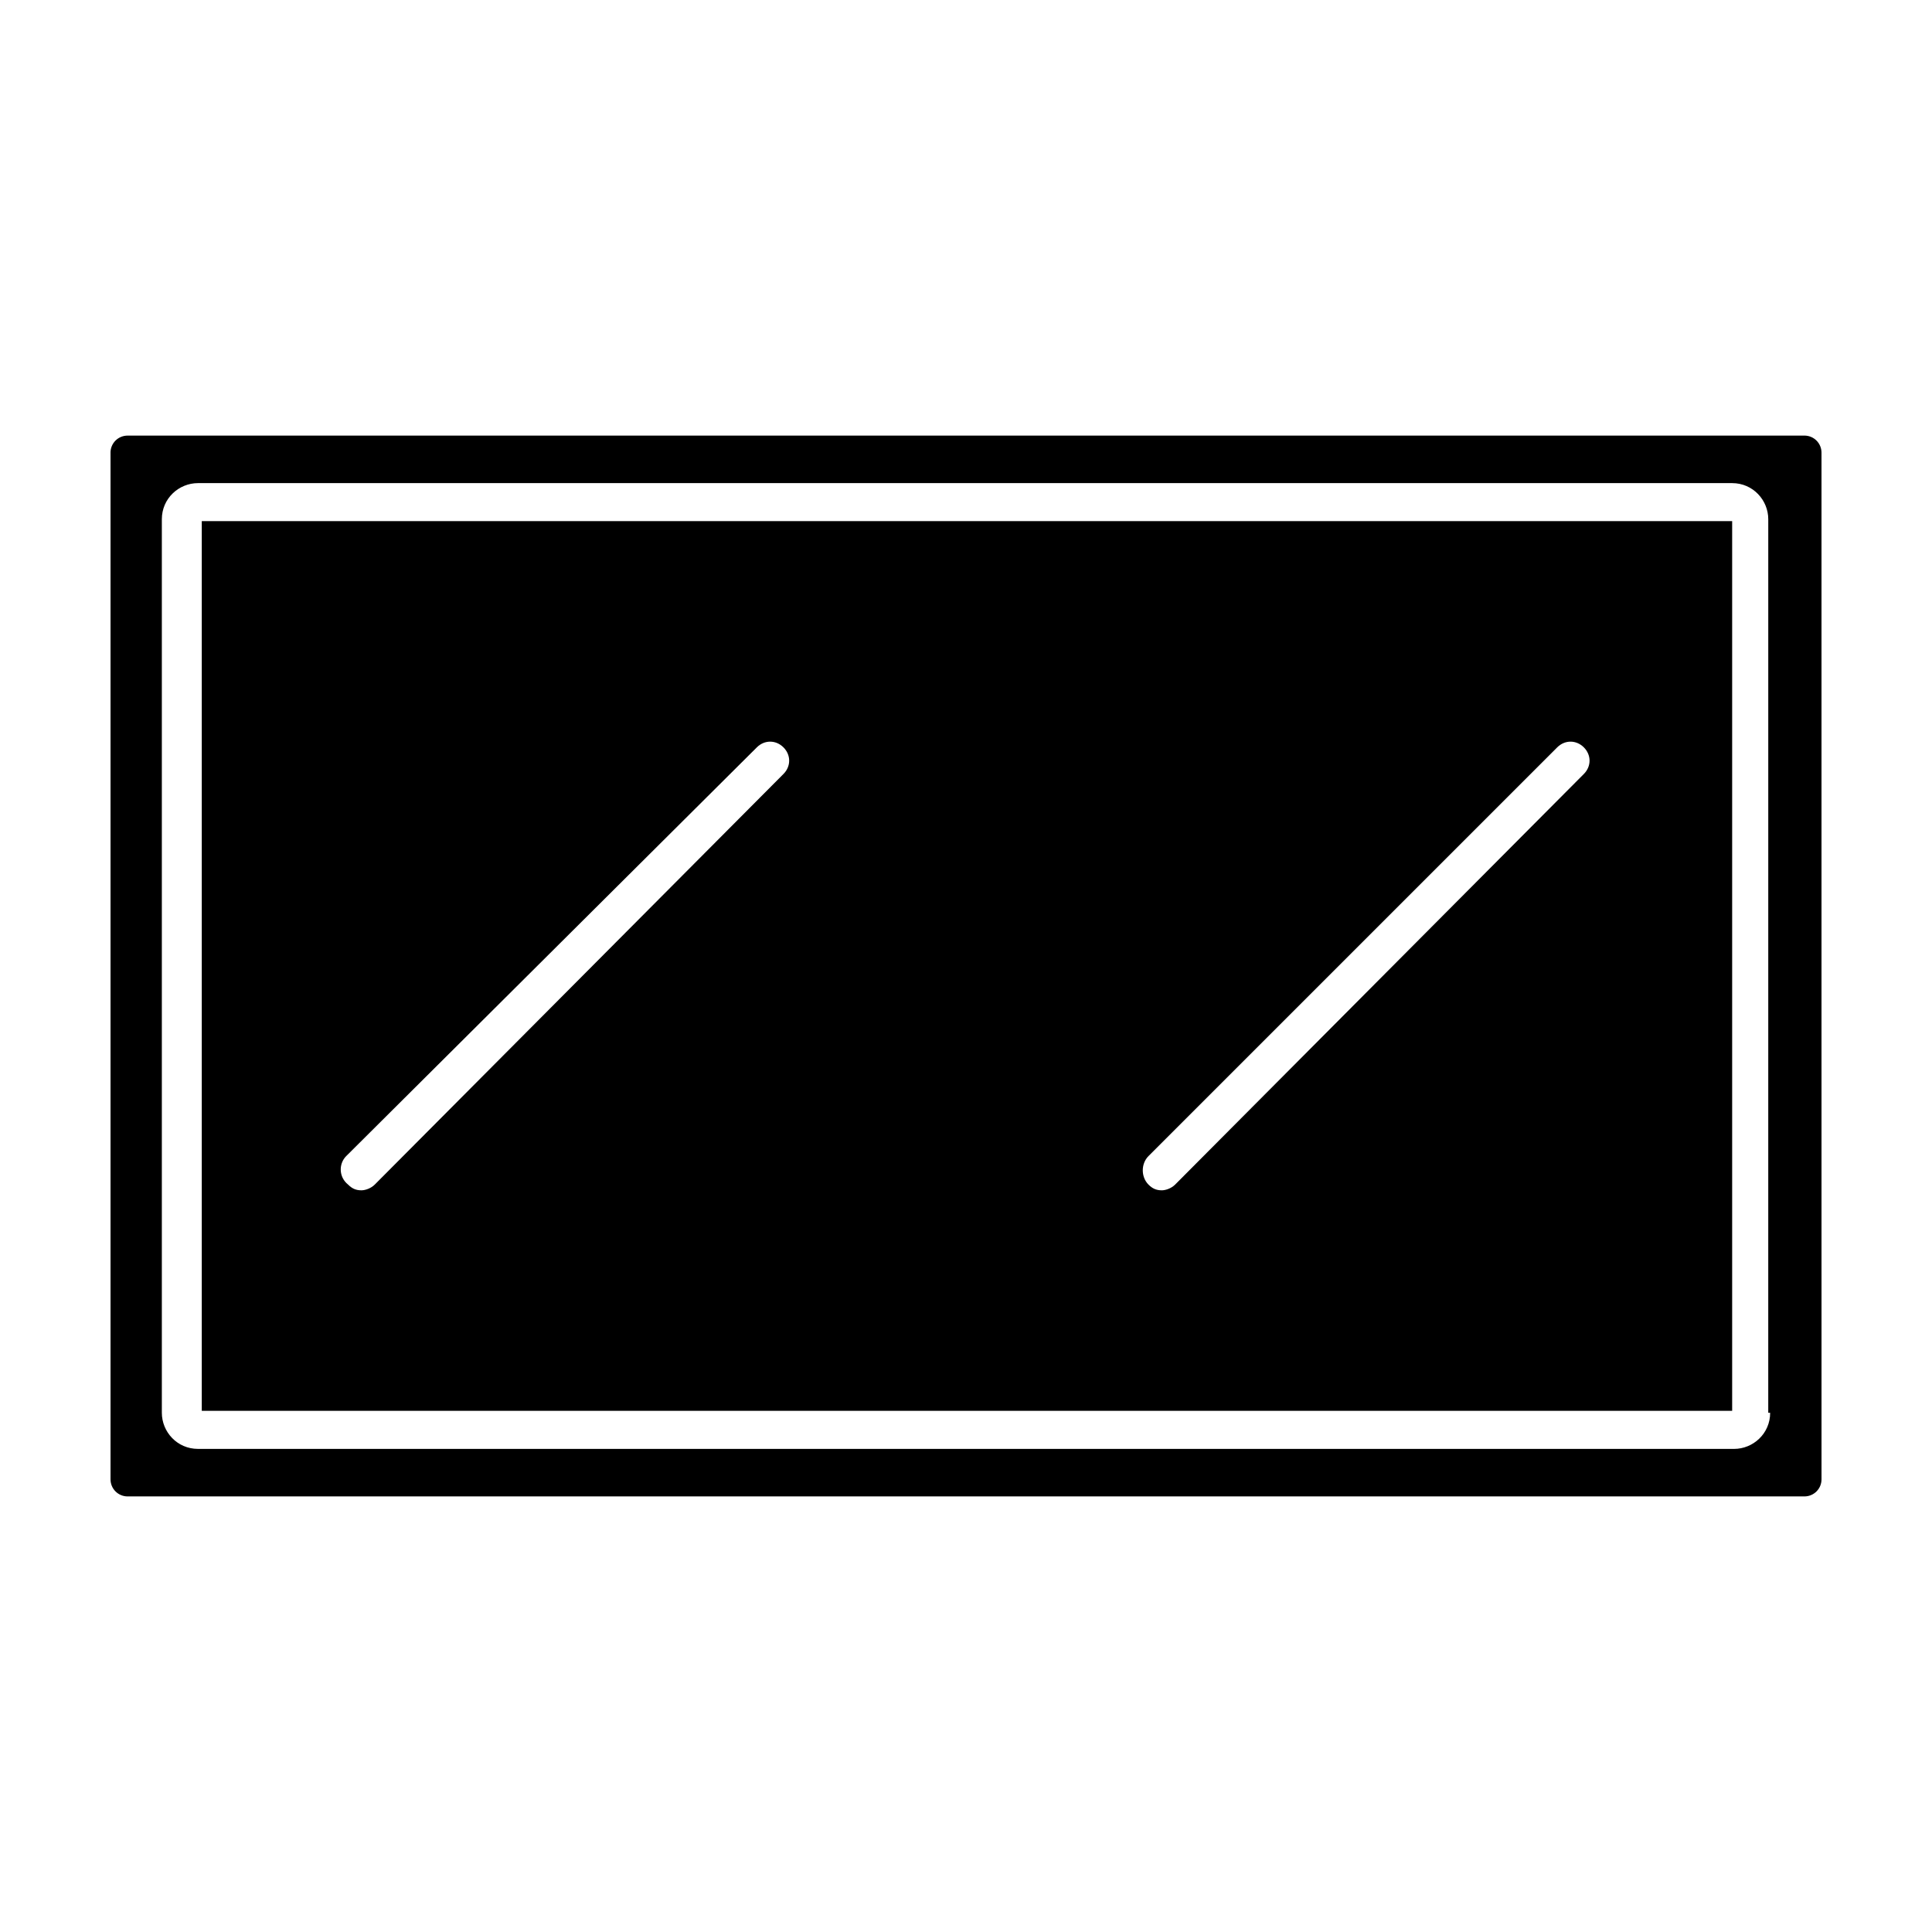
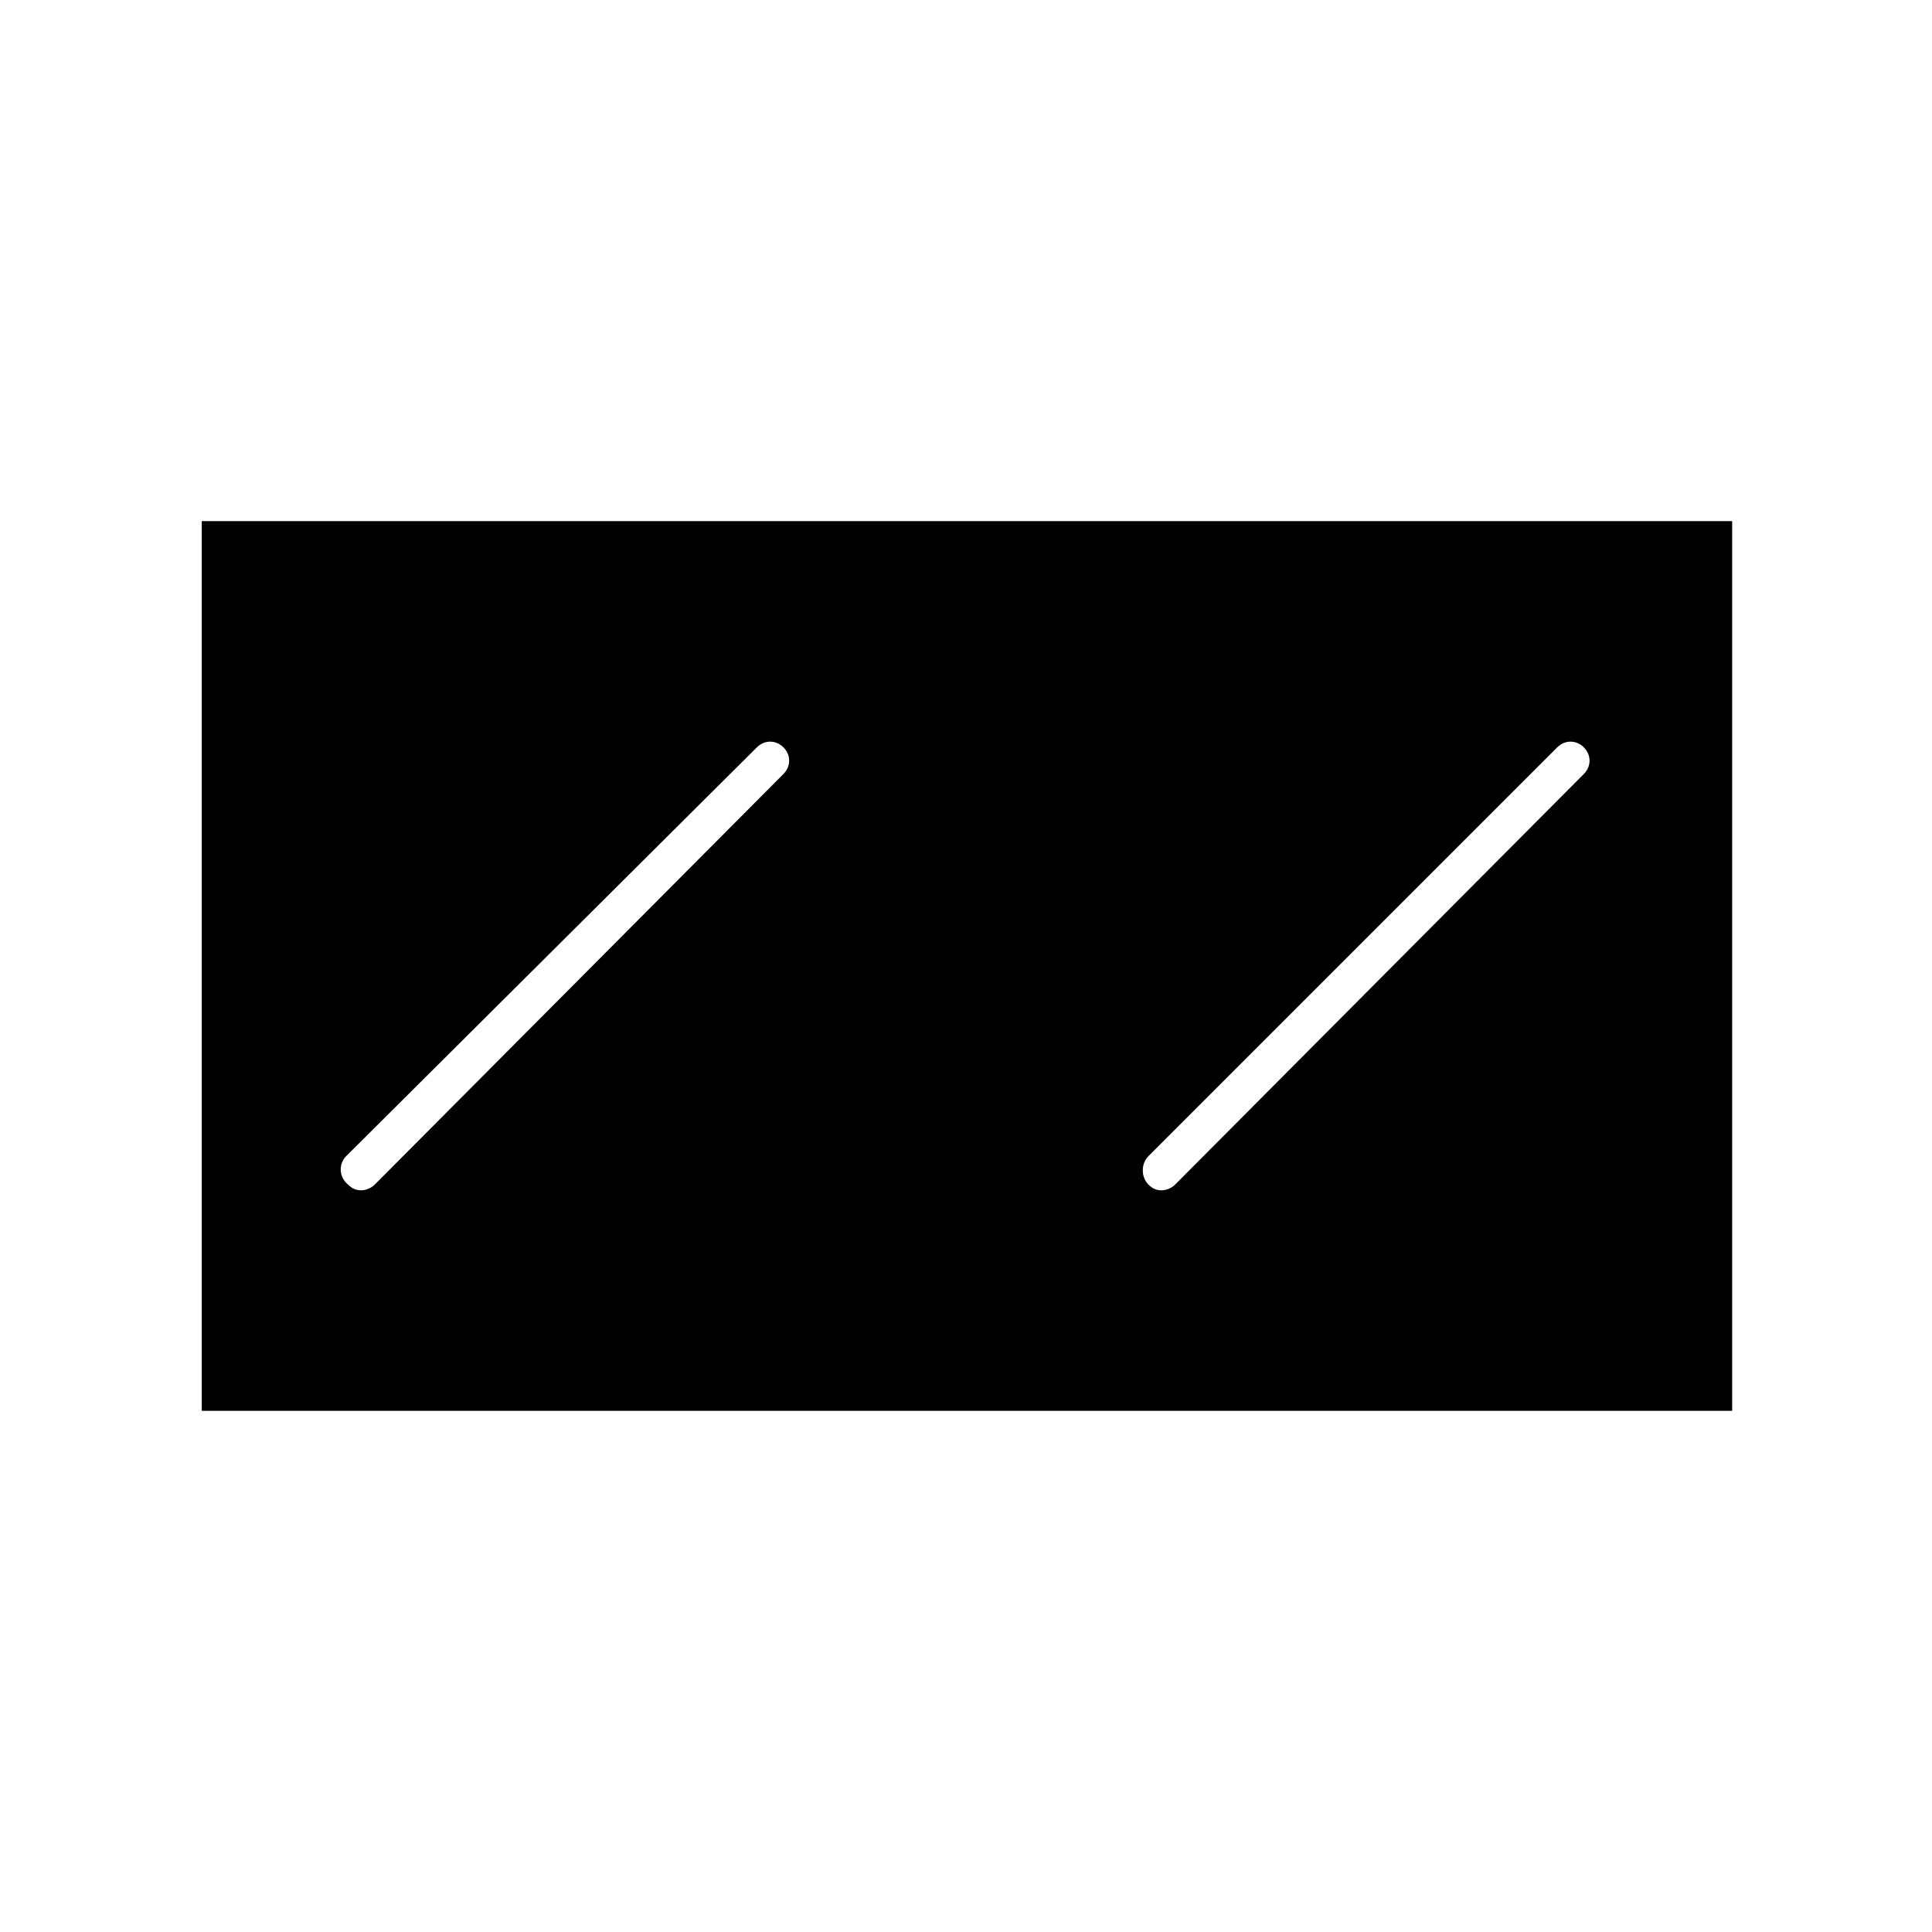
<svg xmlns="http://www.w3.org/2000/svg" fill="#000000" width="800px" height="800px" version="1.1" viewBox="144 144 512 512">
  <g>
    <path d="m197.47 517.89h405.57v-235.79h-405.57zm250.89-67.512 108.32-108.32c2.016-2.016 5.039-2.016 7.055 0s2.016 5.039 0 7.055l-108.32 108.82c-1.008 1.008-2.519 1.512-3.527 1.512-1.512 0-2.519-0.504-3.527-1.512-2.016-2.016-2.016-5.543 0-7.559zm-212.61 0 108.82-108.32c2.016-2.016 5.039-2.016 7.055 0 2.016 2.016 2.016 5.039 0 7.055l-108.32 108.82c-1.008 1.008-2.519 1.512-3.527 1.512-1.512 0-2.519-0.504-3.527-1.512-2.516-2.016-2.516-5.543-0.5-7.559z" />
-     <path d="m173.29 263.97v272.06c0 2.519 2.016 4.535 4.535 4.535h444.36c2.519 0 4.535-2.016 4.535-4.535l-0.004-272.06c0-2.519-2.016-4.535-4.535-4.535l-444.36 0.004c-2.519 0-4.535 2.012-4.535 4.531zm439.82 254.43c0 5.543-4.535 9.574-9.574 9.574l-407.07-0.004c-5.543 0-9.574-4.535-9.574-9.574v-236.79c0-5.543 4.535-9.574 9.574-9.574h406.57c5.543 0 9.574 4.535 9.574 9.574l-0.004 236.79z" />
  </g>
</svg>